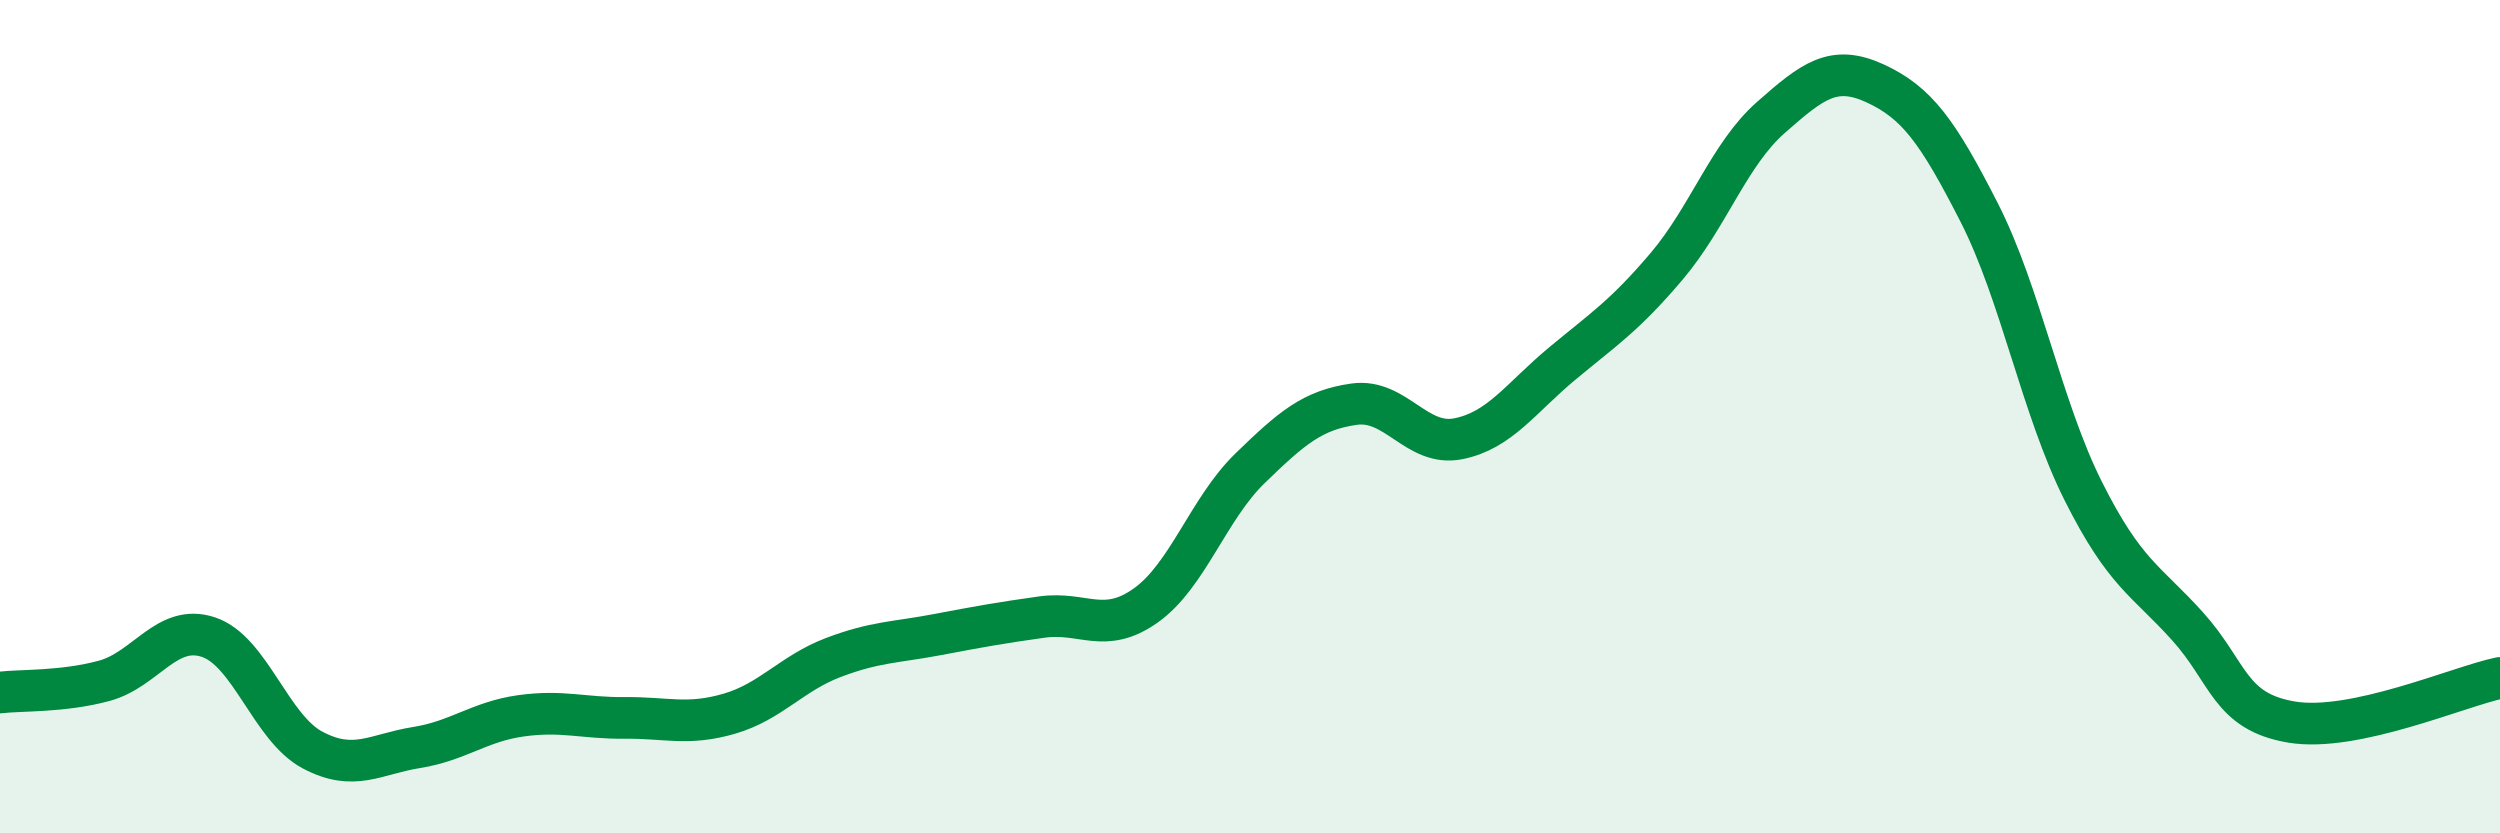
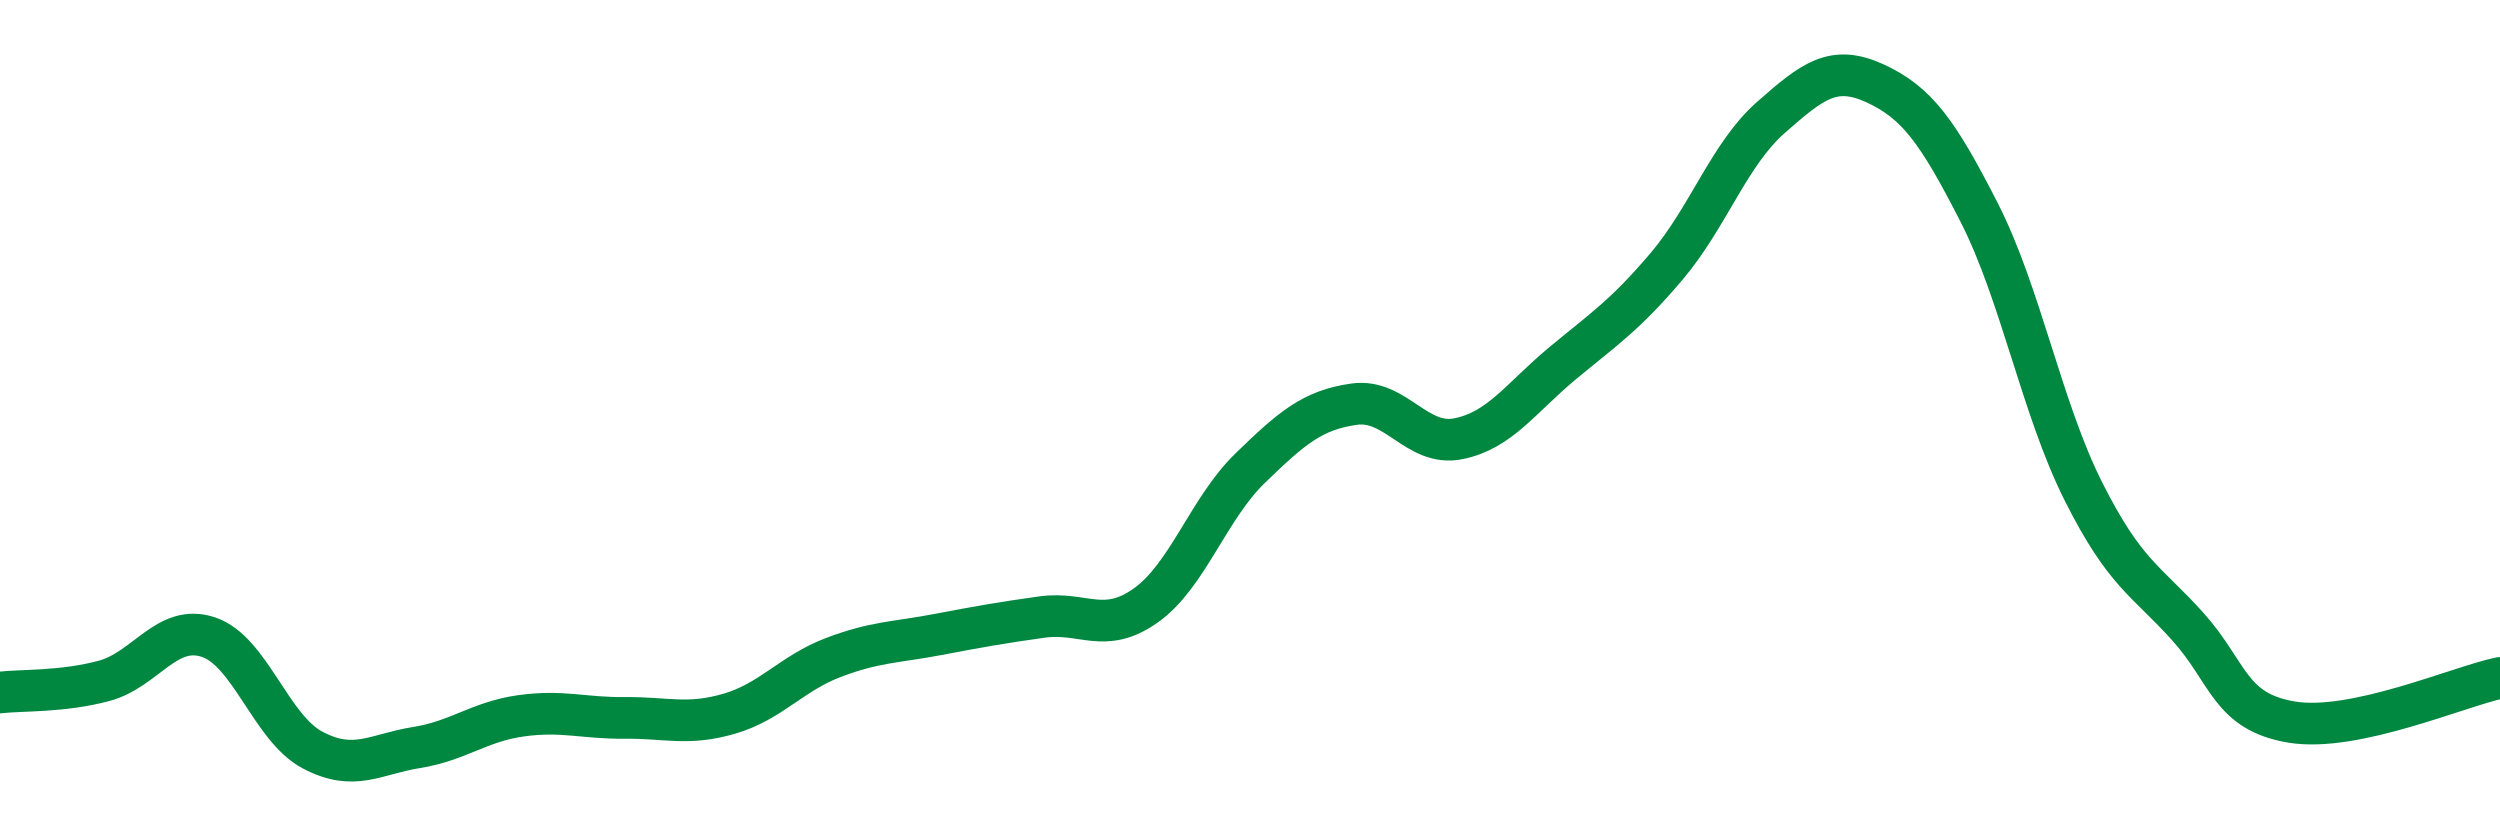
<svg xmlns="http://www.w3.org/2000/svg" width="60" height="20" viewBox="0 0 60 20">
-   <path d="M 0,16.62 C 0.5,16.56 1.5,16.61 2.5,16.34 C 3.5,16.07 4,14.96 5,15.29 C 6,15.62 6.5,17.47 7.5,18 C 8.5,18.53 9,18.1 10,17.94 C 11,17.78 11.5,17.32 12.5,17.18 C 13.5,17.04 14,17.24 15,17.23 C 16,17.22 16.5,17.42 17.5,17.13 C 18.5,16.84 19,16.16 20,15.78 C 21,15.4 21.5,15.42 22.5,15.23 C 23.5,15.04 24,14.95 25,14.81 C 26,14.67 26.5,15.24 27.5,14.53 C 28.5,13.82 29,12.21 30,11.24 C 31,10.27 31.5,9.84 32.5,9.7 C 33.5,9.56 34,10.73 35,10.53 C 36,10.33 36.5,9.55 37.5,8.72 C 38.5,7.89 39,7.57 40,6.39 C 41,5.21 41.5,3.7 42.5,2.82 C 43.5,1.94 44,1.54 45,2 C 46,2.46 46.5,3.14 47.5,5.1 C 48.5,7.06 49,9.8 50,11.79 C 51,13.78 51.5,13.92 52.5,15.03 C 53.5,16.14 53.5,17.08 55,17.33 C 56.5,17.58 59,16.48 60,16.27L60 20L0 20Z" fill="#008740" opacity="0.1" stroke-linecap="round" stroke-linejoin="round" />
  <path d="M 0,16.62 C 0.5,16.56 1.5,16.61 2.5,16.34 C 3.5,16.07 4,14.96 5,15.29 C 6,15.62 6.5,17.47 7.5,18 C 8.5,18.53 9,18.1 10,17.94 C 11,17.78 11.5,17.32 12.5,17.18 C 13.5,17.04 14,17.24 15,17.23 C 16,17.22 16.5,17.42 17.5,17.13 C 18.5,16.84 19,16.16 20,15.78 C 21,15.4 21.5,15.42 22.5,15.23 C 23.5,15.04 24,14.95 25,14.81 C 26,14.67 26.5,15.24 27.5,14.53 C 28.5,13.82 29,12.21 30,11.24 C 31,10.27 31.5,9.84 32.5,9.7 C 33.5,9.56 34,10.73 35,10.53 C 36,10.33 36.5,9.55 37.5,8.72 C 38.5,7.89 39,7.57 40,6.39 C 41,5.21 41.5,3.7 42.5,2.82 C 43.5,1.94 44,1.54 45,2 C 46,2.46 46.5,3.14 47.5,5.1 C 48.5,7.06 49,9.8 50,11.79 C 51,13.78 51.5,13.92 52.5,15.03 C 53.5,16.14 53.5,17.08 55,17.33 C 56.5,17.58 59,16.48 60,16.27" stroke="#008740" stroke-width="1" fill="none" stroke-linecap="round" stroke-linejoin="round" />
</svg>